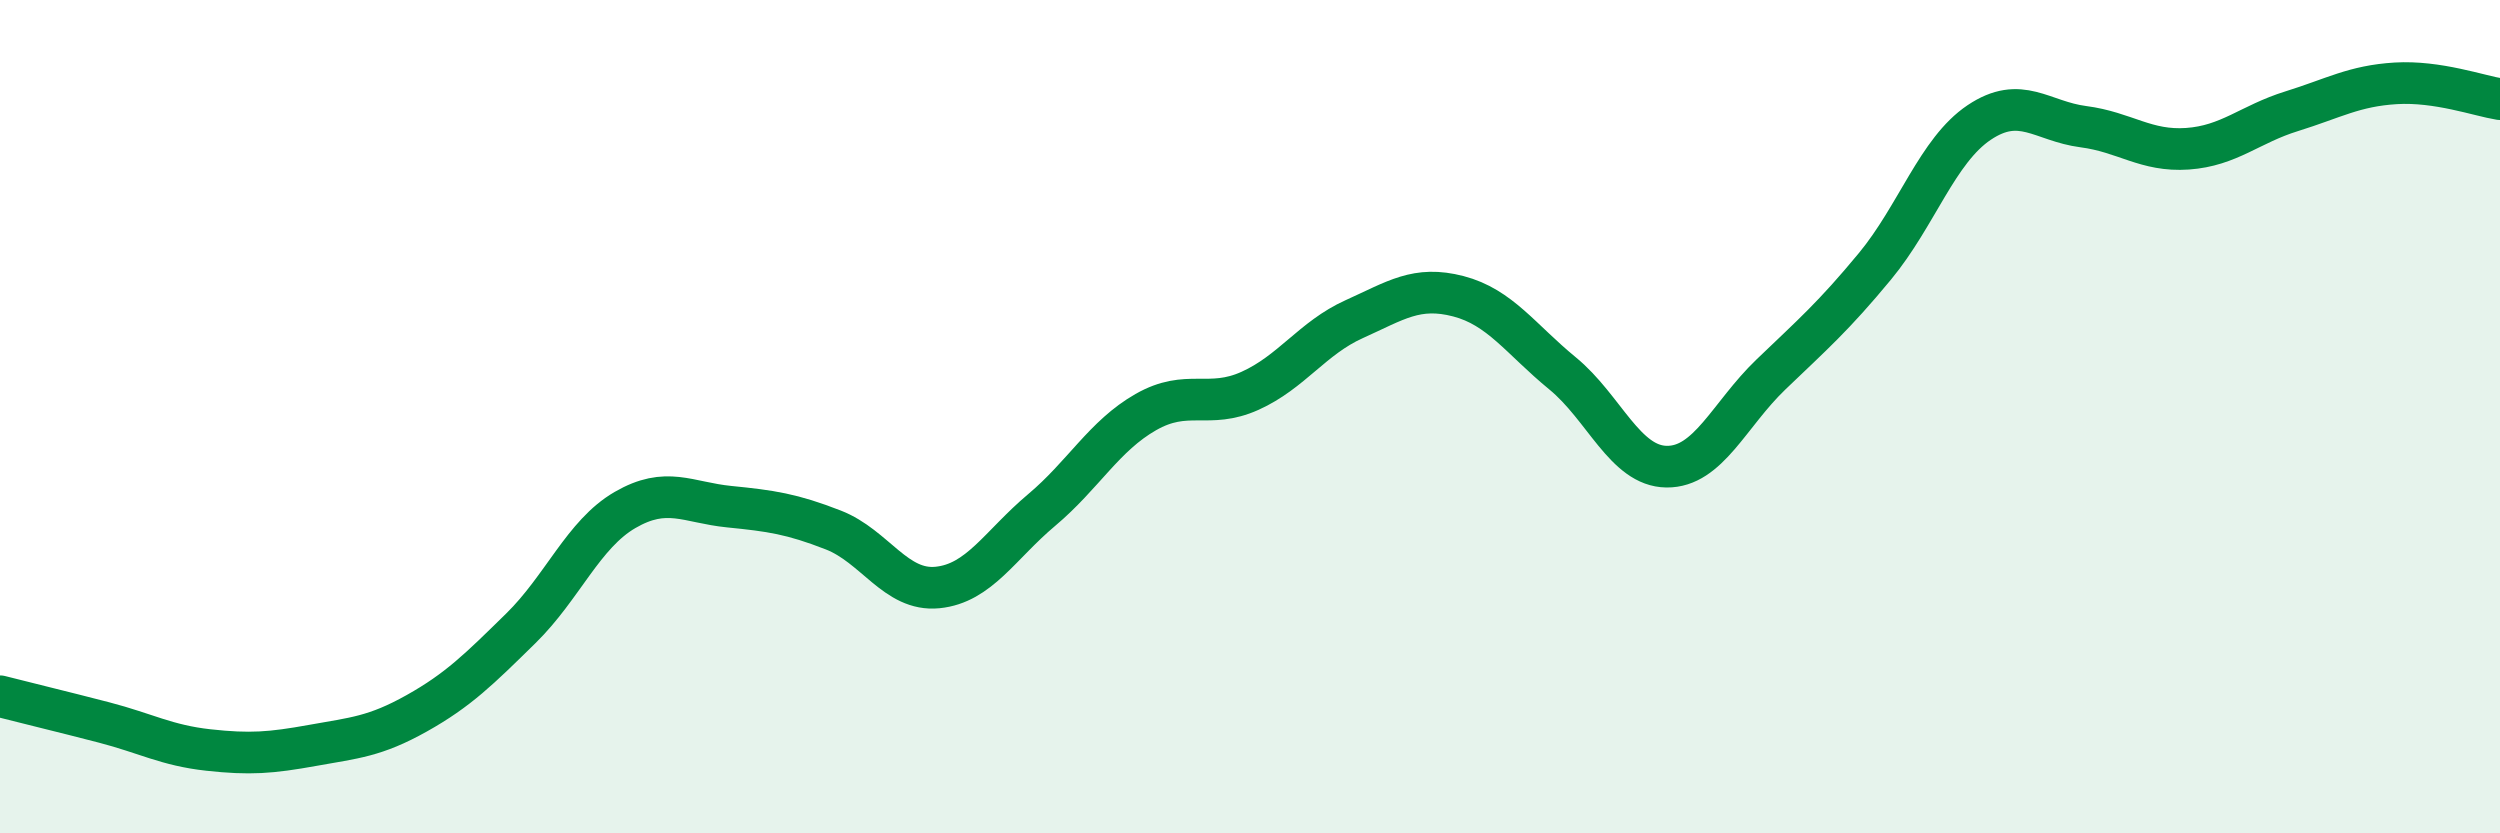
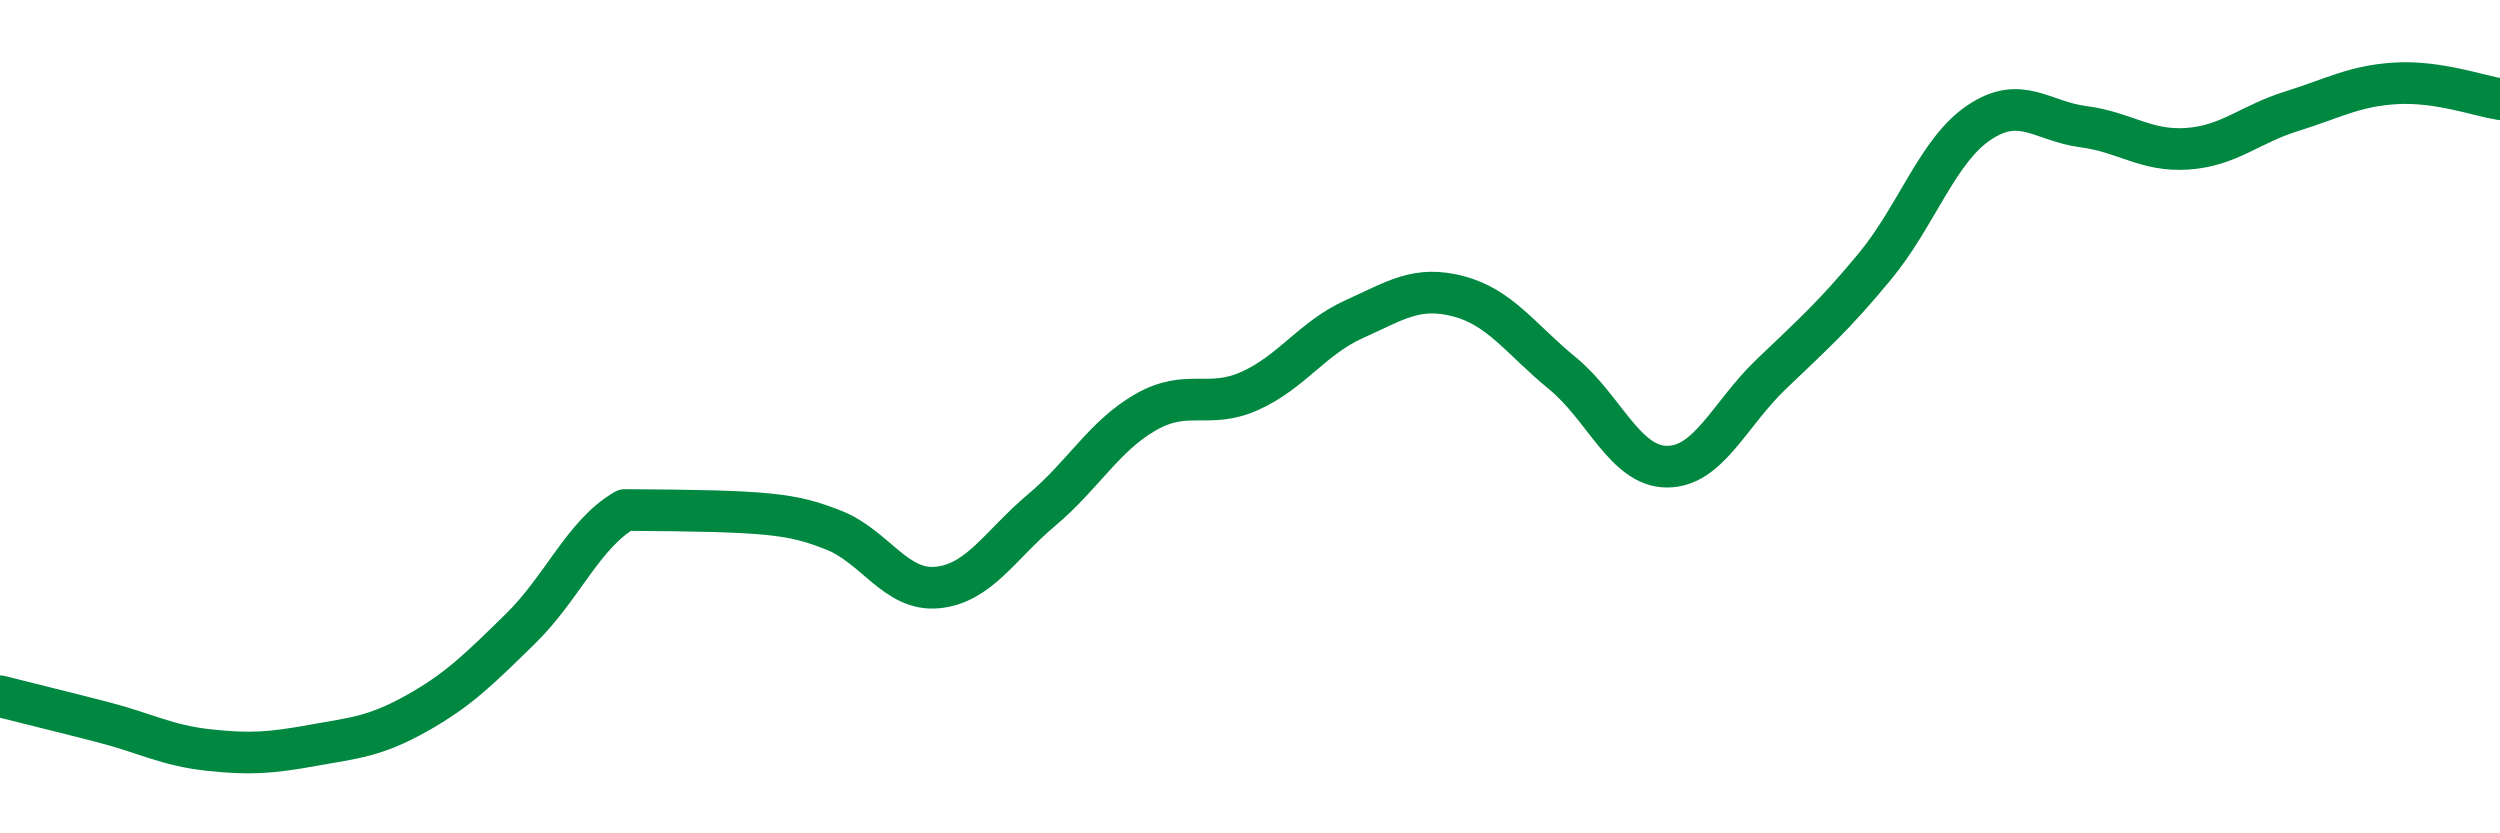
<svg xmlns="http://www.w3.org/2000/svg" width="60" height="20" viewBox="0 0 60 20">
-   <path d="M 0,16.71 C 0.5,16.84 1.5,17.08 2.5,17.34 C 3.5,17.6 4,17.89 5,18 C 6,18.11 6.5,18.07 7.5,17.89 C 8.5,17.71 9,17.68 10,17.12 C 11,16.56 11.5,16.06 12.5,15.08 C 13.5,14.1 14,12.82 15,12.24 C 16,11.66 16.5,12.06 17.5,12.16 C 18.5,12.26 19,12.33 20,12.72 C 21,13.11 21.5,14.2 22.5,14.1 C 23.5,14 24,13.08 25,12.24 C 26,11.4 26.5,10.46 27.5,9.89 C 28.5,9.32 29,9.83 30,9.38 C 31,8.93 31.5,8.11 32.5,7.66 C 33.5,7.21 34,6.85 35,7.11 C 36,7.37 36.5,8.14 37.5,8.96 C 38.5,9.78 39,11.19 40,11.2 C 41,11.21 41.5,9.95 42.5,8.99 C 43.5,8.03 44,7.6 45,6.39 C 46,5.18 46.5,3.61 47.5,2.94 C 48.5,2.27 49,2.91 50,3.04 C 51,3.17 51.5,3.64 52.5,3.57 C 53.5,3.5 54,2.98 55,2.67 C 56,2.36 56.5,2.06 57.5,2 C 58.5,1.94 59.5,2.3 60,2.38L60 20L0 20Z" fill="#008740" opacity="0.1" stroke-linecap="round" stroke-linejoin="round" />
-   <path d="M 0,16.71 C 0.5,16.84 1.5,17.08 2.5,17.34 C 3.5,17.6 4,17.89 5,18 C 6,18.11 6.5,18.07 7.5,17.89 C 8.5,17.71 9,17.68 10,17.12 C 11,16.56 11.5,16.06 12.5,15.08 C 13.5,14.1 14,12.82 15,12.24 C 16,11.66 16.5,12.06 17.5,12.16 C 18.5,12.26 19,12.33 20,12.72 C 21,13.11 21.5,14.2 22.5,14.1 C 23.5,14 24,13.08 25,12.24 C 26,11.4 26.5,10.46 27.5,9.89 C 28.5,9.32 29,9.83 30,9.38 C 31,8.93 31.5,8.11 32.5,7.66 C 33.5,7.21 34,6.85 35,7.11 C 36,7.37 36.5,8.14 37.5,8.96 C 38.5,9.78 39,11.19 40,11.2 C 41,11.21 41.5,9.95 42.5,8.99 C 43.5,8.03 44,7.6 45,6.39 C 46,5.18 46.5,3.61 47.5,2.94 C 48.5,2.27 49,2.91 50,3.04 C 51,3.17 51.5,3.64 52.5,3.57 C 53.5,3.5 54,2.98 55,2.67 C 56,2.36 56.5,2.06 57.5,2 C 58.5,1.94 59.5,2.3 60,2.38" stroke="#008740" stroke-width="1" fill="none" stroke-linecap="round" stroke-linejoin="round" />
+   <path d="M 0,16.71 C 0.5,16.84 1.5,17.08 2.5,17.34 C 3.5,17.6 4,17.89 5,18 C 6,18.11 6.5,18.07 7.5,17.89 C 8.5,17.71 9,17.68 10,17.12 C 11,16.56 11.5,16.06 12.5,15.08 C 13.5,14.1 14,12.82 15,12.24 C 18.5,12.26 19,12.33 20,12.72 C 21,13.11 21.5,14.2 22.5,14.1 C 23.5,14 24,13.08 25,12.24 C 26,11.4 26.5,10.46 27.5,9.89 C 28.5,9.32 29,9.83 30,9.38 C 31,8.93 31.5,8.11 32.5,7.66 C 33.5,7.21 34,6.85 35,7.11 C 36,7.37 36.5,8.14 37.5,8.96 C 38.5,9.78 39,11.19 40,11.2 C 41,11.21 41.5,9.95 42.5,8.99 C 43.5,8.03 44,7.6 45,6.39 C 46,5.18 46.5,3.61 47.5,2.94 C 48.5,2.27 49,2.91 50,3.04 C 51,3.17 51.5,3.64 52.5,3.57 C 53.5,3.5 54,2.98 55,2.67 C 56,2.36 56.5,2.06 57.5,2 C 58.5,1.94 59.5,2.3 60,2.38" stroke="#008740" stroke-width="1" fill="none" stroke-linecap="round" stroke-linejoin="round" />
</svg>